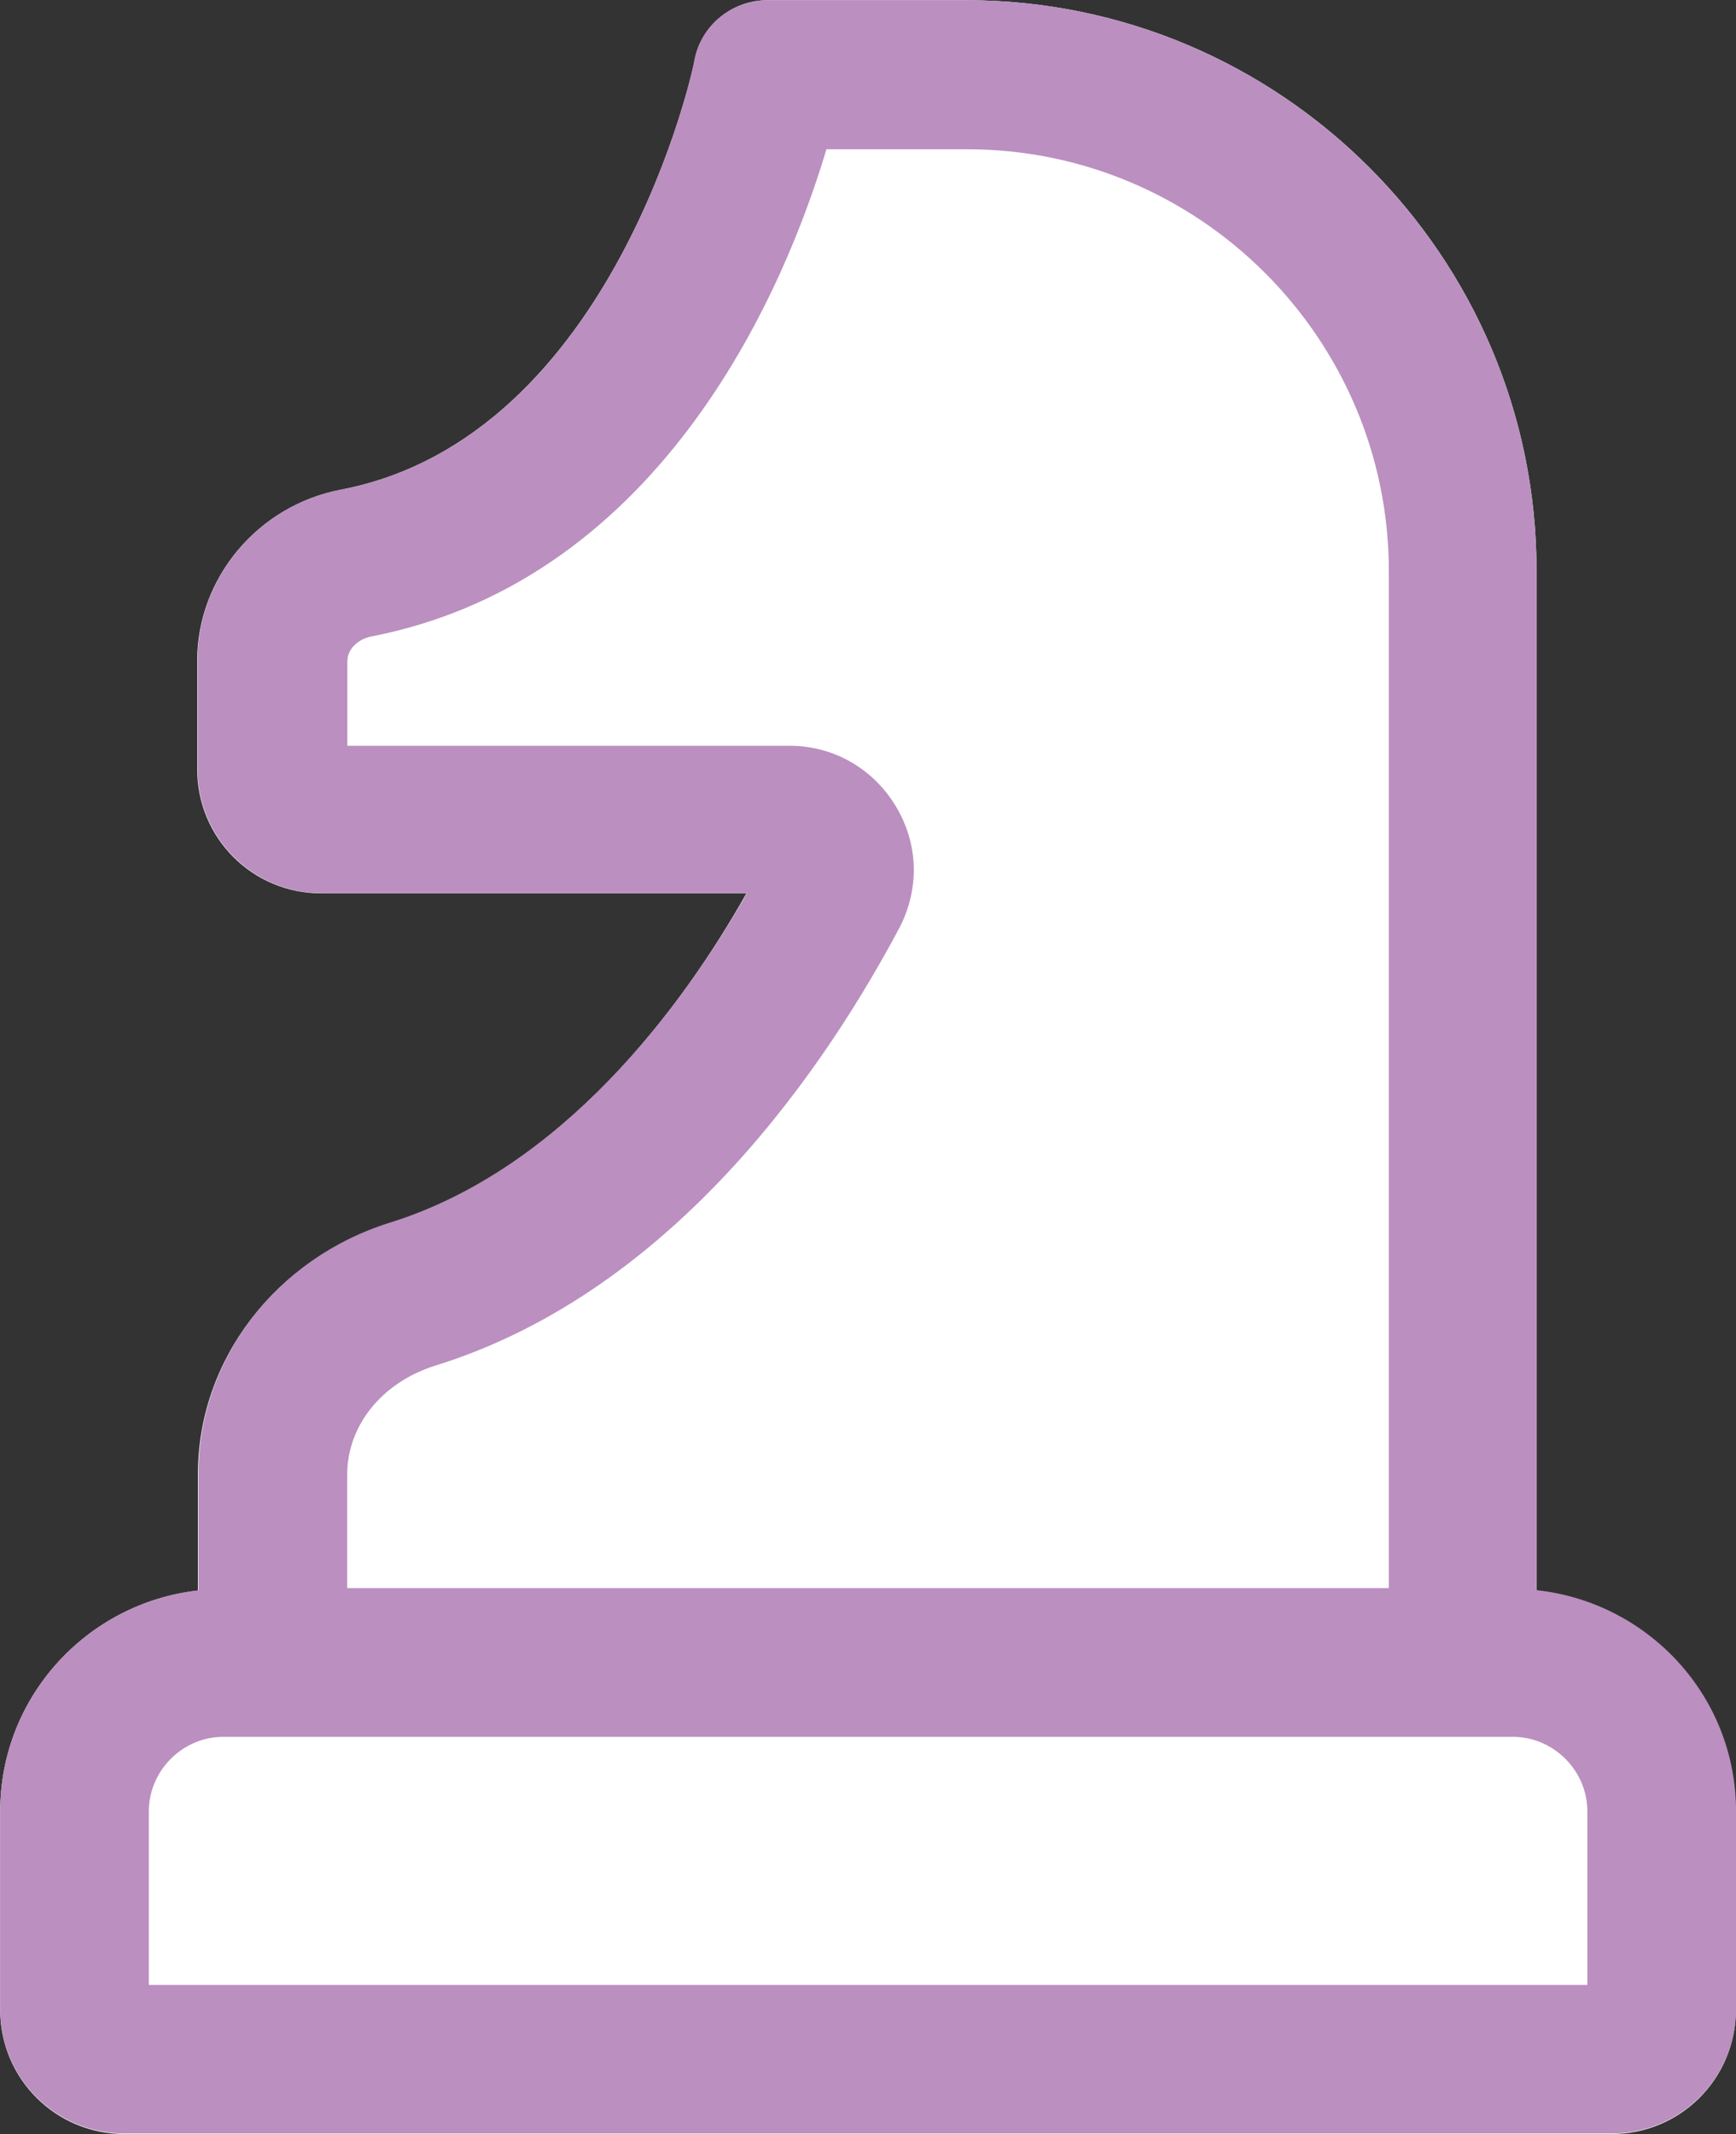
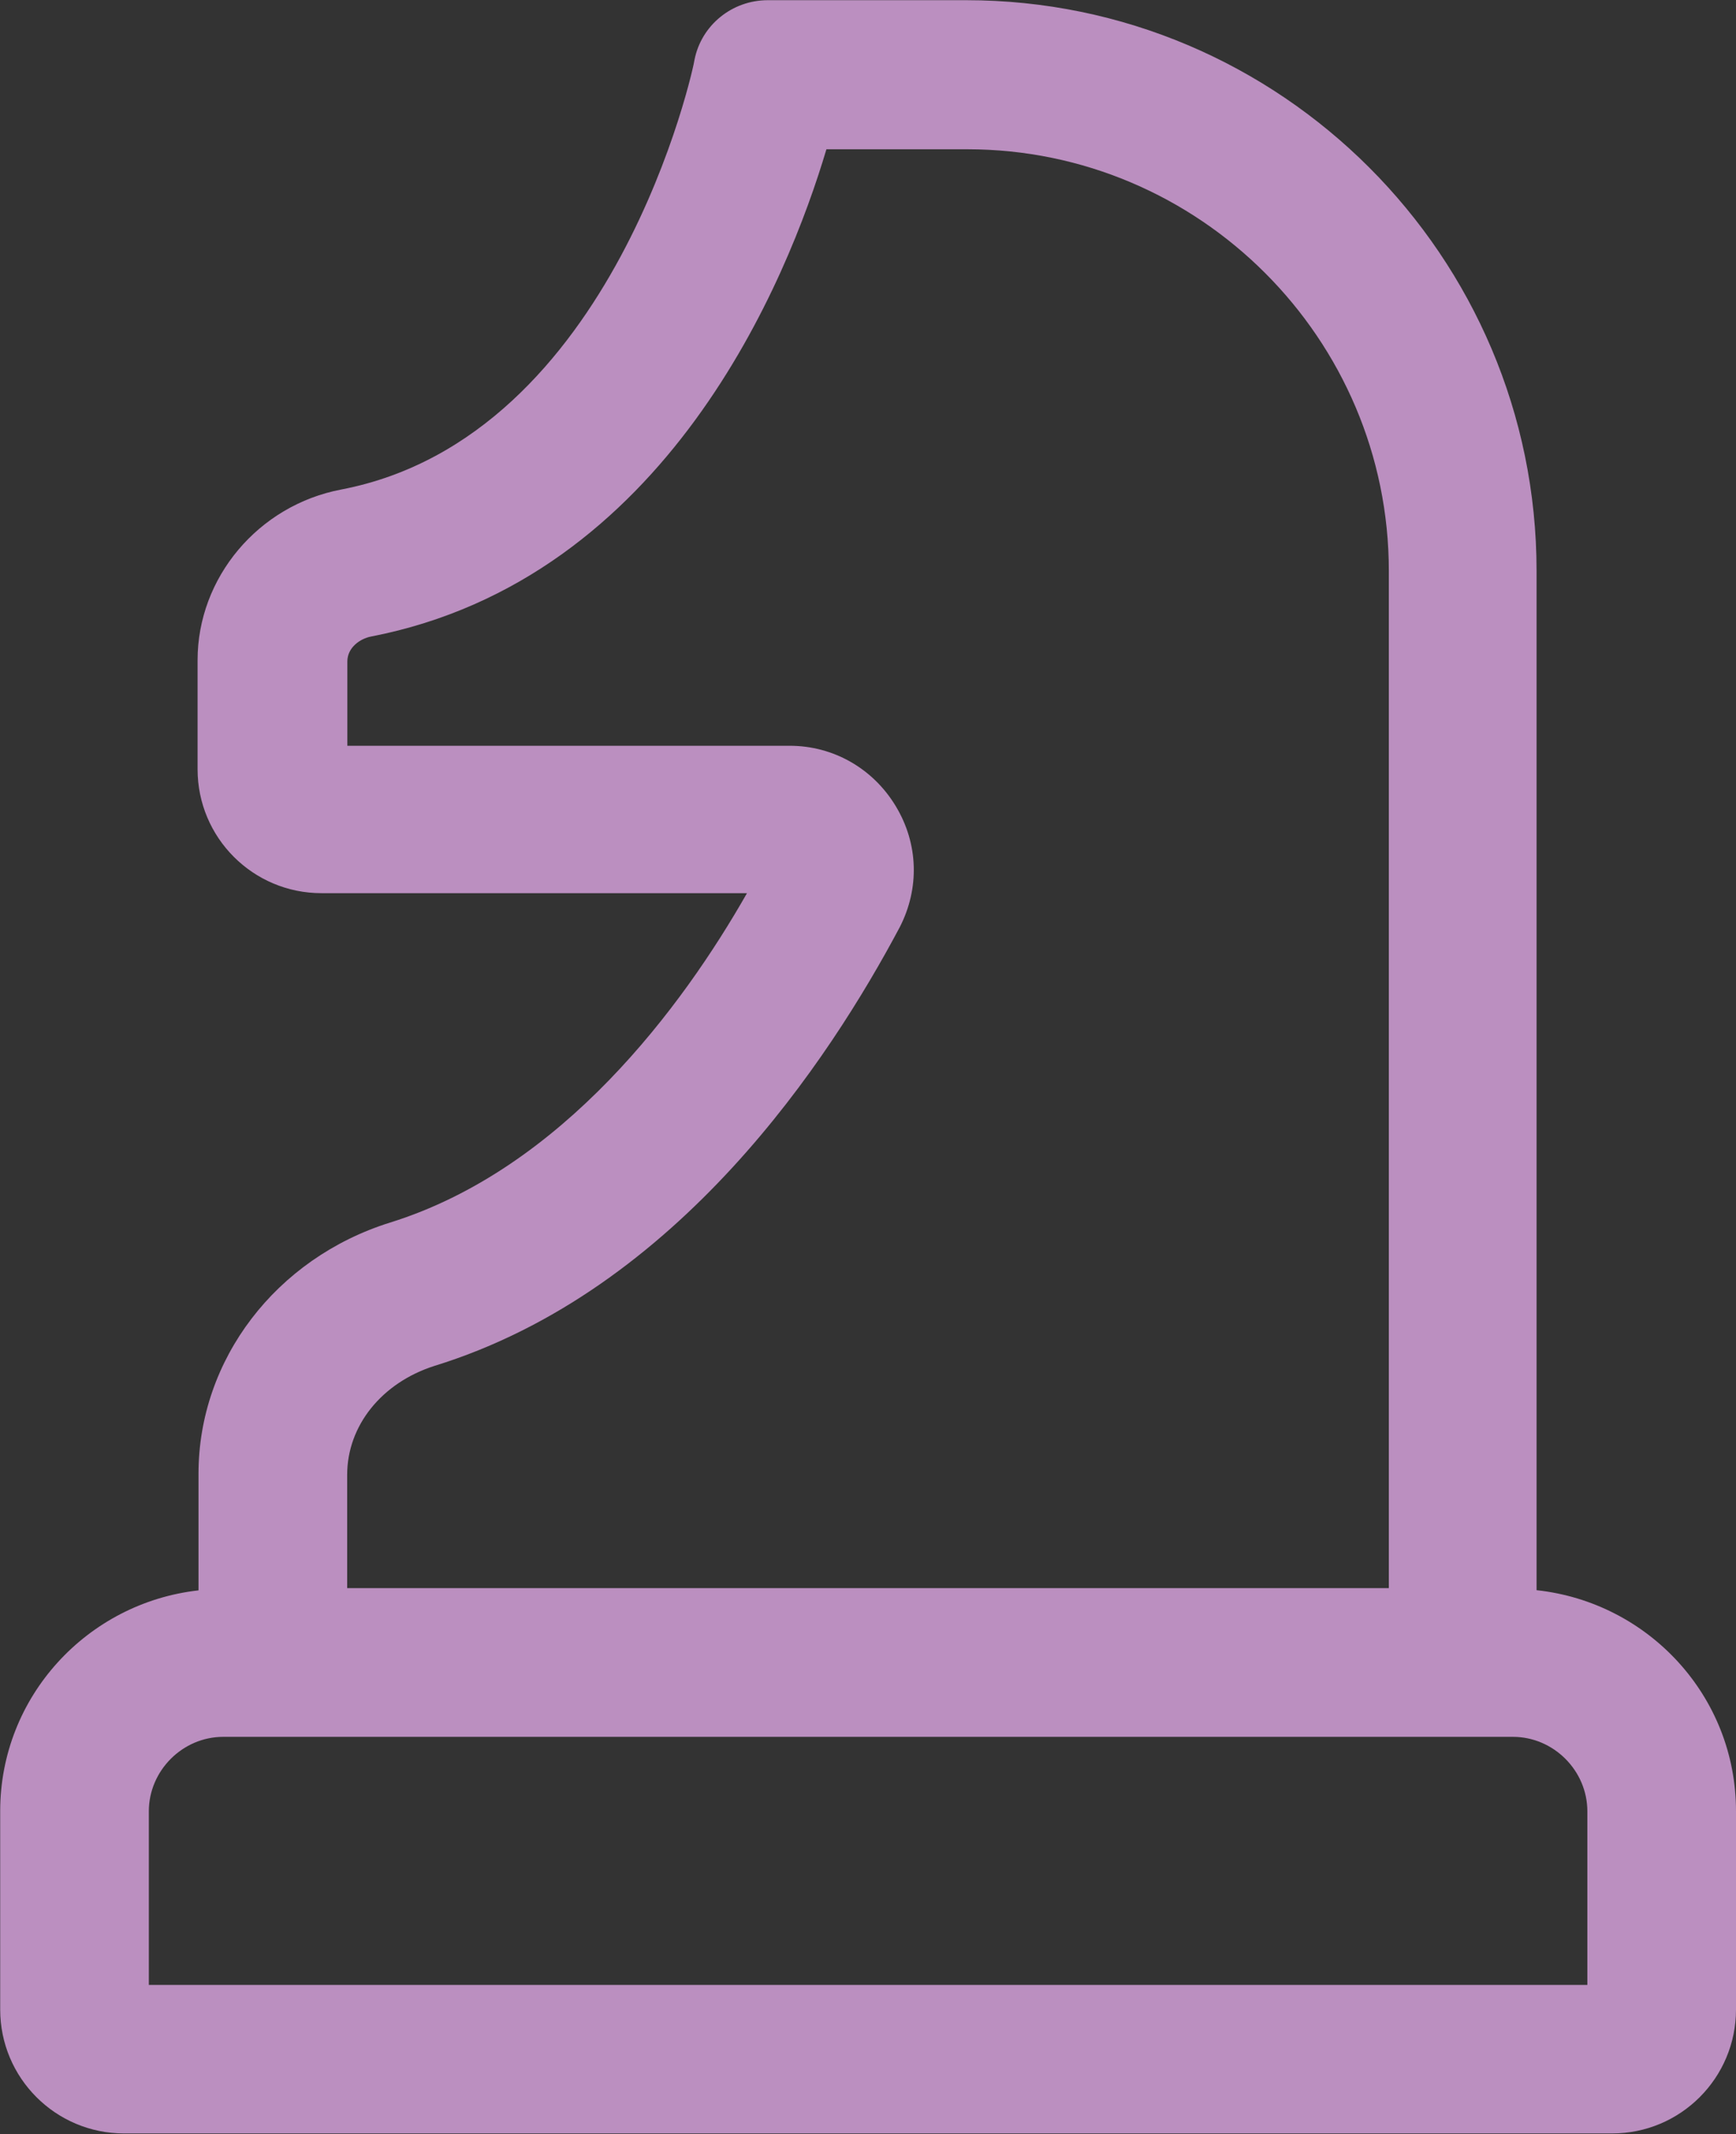
<svg xmlns="http://www.w3.org/2000/svg" id="Calque_1" data-name="Calque 1" viewBox="0 0 93.31 114.66">
  <rect x="0" y="0" width="93.31" height="114.66" fill="#333333" stroke="none" />
  <defs>
    <style>
      .cls-1 {
        fill: #fff;
      }

      .cls-2 {
        fill: #bb8fc0;
      }
    </style>
  </defs>
-   <path class="cls-1" d="M93.3,97.33v10.67c0,3.69-2.98,6.66-6.66,6.66H6.67C2.99,114.66.01,111.68.01,108v-10.67c0-6.17,4.68-11.2,10.63-11.87v-6.27c0-6.13,4.18-11.55,10.31-13.47,9.29-2.91,15.74-11.63,19.17-17.72h-22.86c-3.69,0-6.66-2.98-6.66-6.66v-5.85c0-4.43,3.26-8.33,7.73-9.18,14.71-2.83,19-22.86,19-23.07.35-1.88,2.02-3.23,3.93-3.23h10.67c16.91,0,30.66,13.75,30.66,30.66v54.79c5.99.64,10.7,5.71,10.7,11.87Z" />
  <path class="cls-2" d="M82.59,85.46V30.67C82.59,13.77,68.83.01,51.93.01h-10.66c-1.92,0-3.57,1.34-3.94,3.2,0,.22-4.26,20.26-18.98,23.09-4.48.85-7.73,4.75-7.73,9.17v5.86c0,3.68,2.98,6.66,6.66,6.66h22.87c-3.46,6.08-9.92,14.82-19.19,17.7-6.13,1.92-10.29,7.36-10.29,13.49v6.27c-5.98.67-10.66,5.71-10.66,11.86v10.66c0,3.68,2.98,6.66,6.66,6.66h79.98c3.68,0,6.66-2.98,6.66-6.66v-10.66c0-6.18-4.71-11.22-10.72-11.87ZM23.35,73.39c13.12-4.05,21.27-16.53,25.01-23.57,1.07-2.08,1.01-4.48-.21-6.5-1.22-2.03-3.36-3.25-5.7-3.25h-23.78v-4.53c0-.75.69-1.23,1.28-1.34,15.89-3.09,22.39-19.19,24.47-26.18h7.57c12.48,0,22.66,10.18,22.66,22.66v54.65H18.66s0,0,0,0v-6.08c0-2.66,1.87-4.96,4.69-5.86ZM85.31,106.65H8v-9.33c0-2.18,1.81-4,4-4h69.32c2.18,0,4,1.81,4,4v9.33Z" />
</svg>